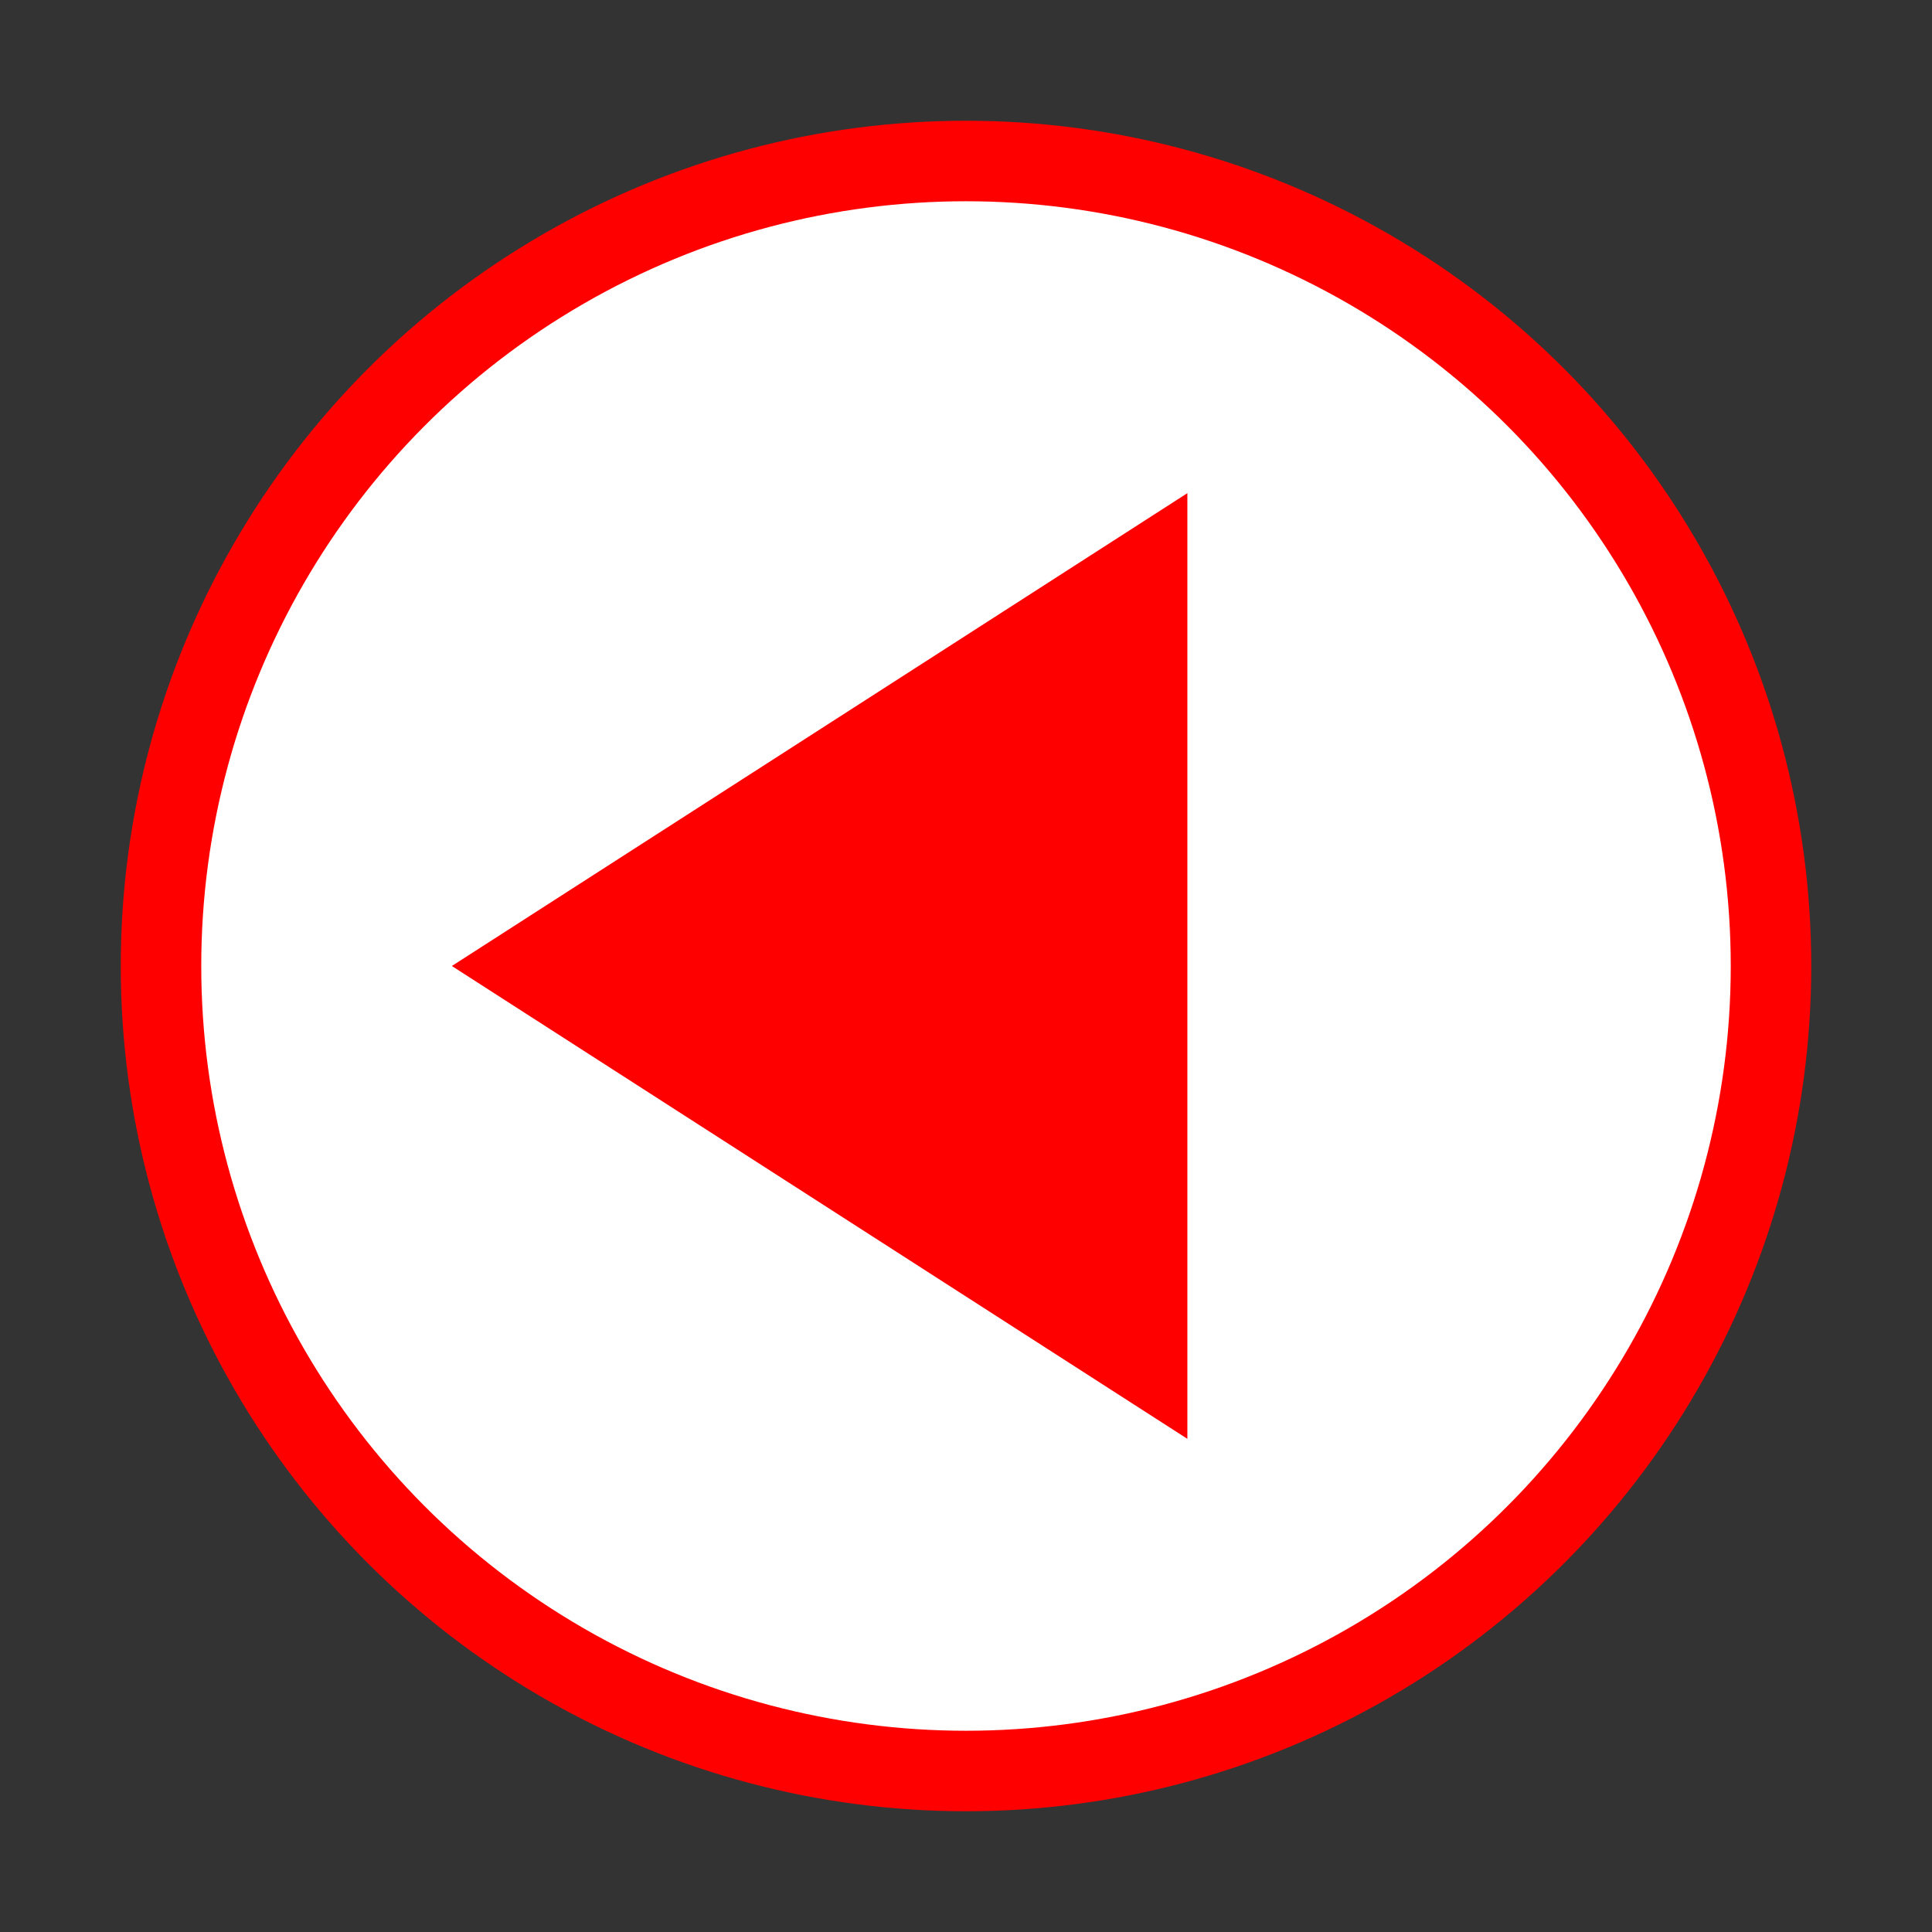
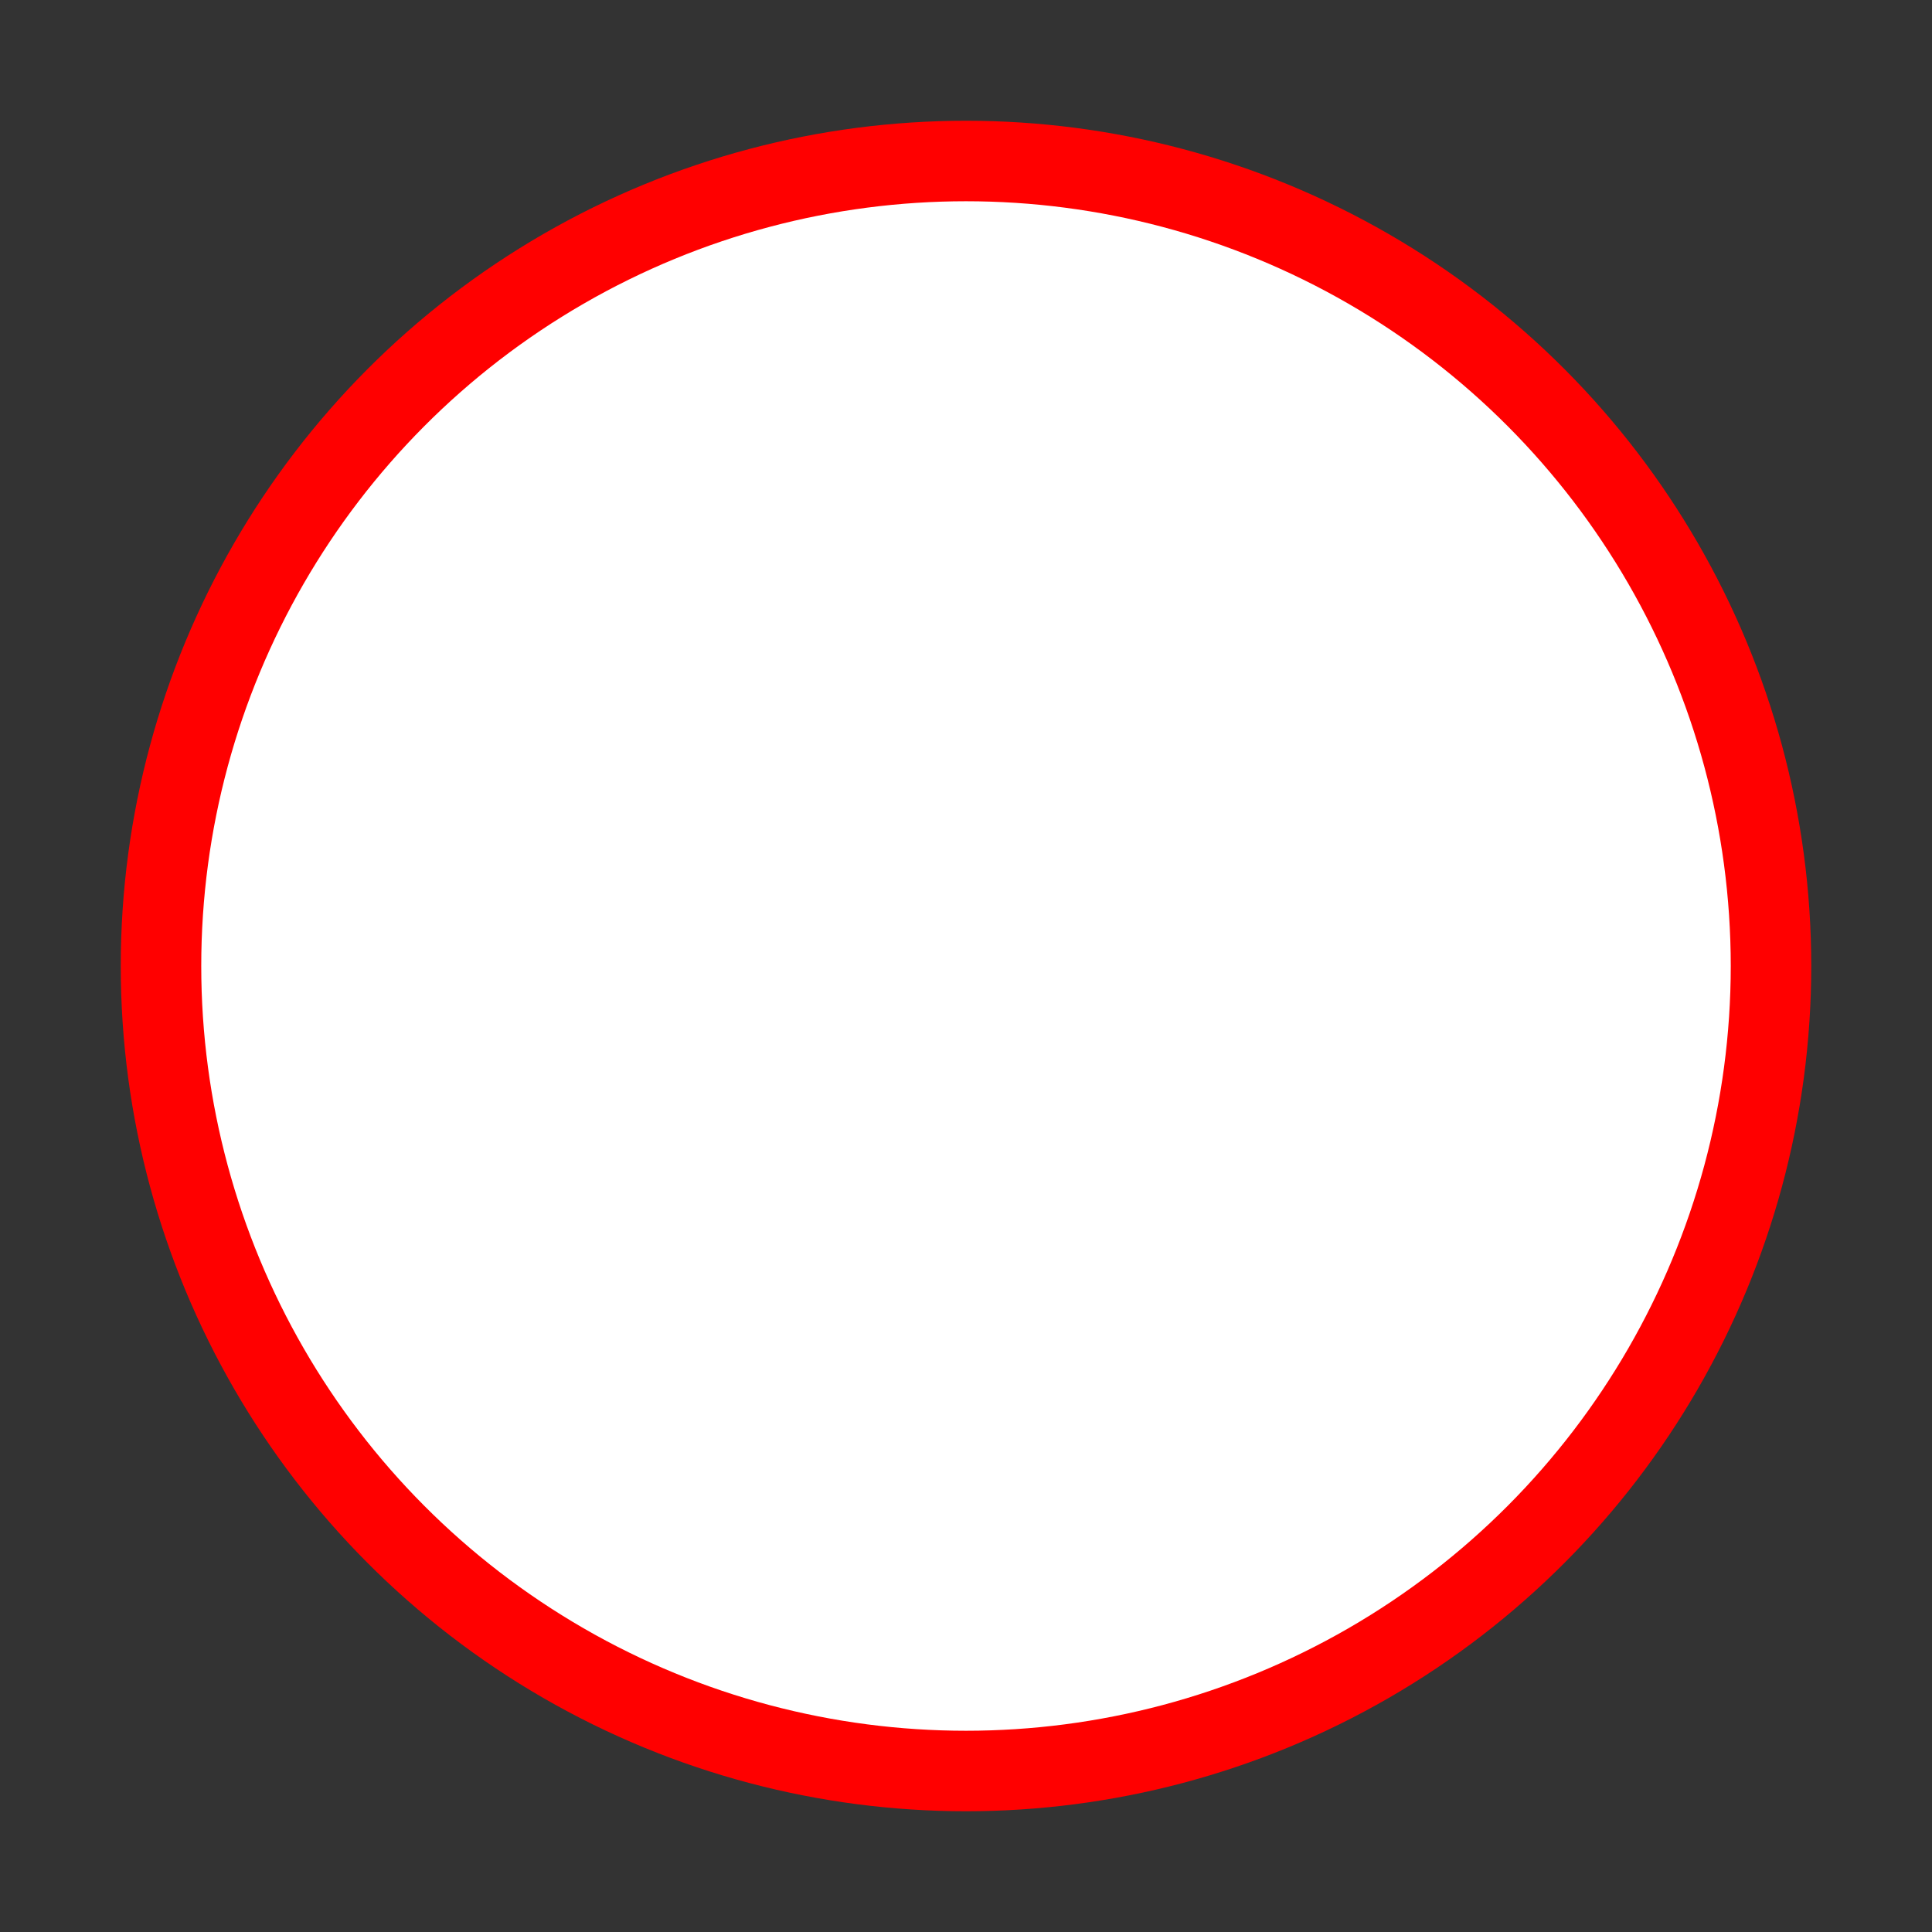
<svg xmlns="http://www.w3.org/2000/svg" width="48px" height="48px" viewBox="0 0 48 48">
  <rect x="0" y="0" width="48" height="48" fill="#333333" stroke="none" />
  <style>
        .circle { stroke: red; stroke-width:2; fill: white; }
        .triangle { stroke: red; stroke-width:3; fill: red; stroke-linecap: round; }
    </style>
  <circle class="circle" cx="24" cy="24" r="20" />
-   <path class="triangle" d="M28,15 L28,33 L14,24 Z" />
</svg>